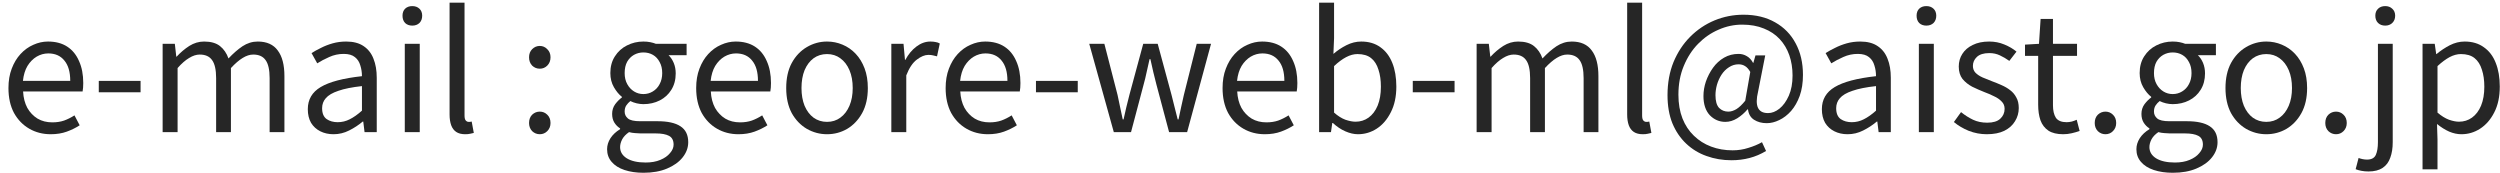
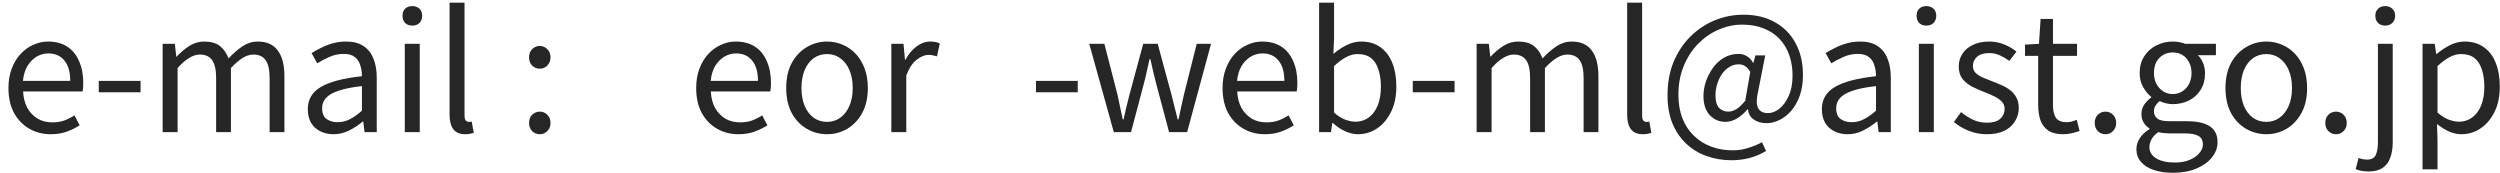
<svg xmlns="http://www.w3.org/2000/svg" width="246" height="17" viewBox="0 0 246 17" fill="none">
  <path d="M238.378 16.664V4.312H239.578L239.722 5.32H239.754C240.149 4.989 240.581 4.701 241.05 4.456C241.53 4.211 242.021 4.088 242.522 4.088C243.269 4.088 243.898 4.275 244.41 4.648C244.933 5.011 245.322 5.523 245.578 6.184C245.845 6.845 245.978 7.624 245.978 8.52C245.978 9.512 245.797 10.36 245.434 11.064C245.082 11.757 244.618 12.291 244.042 12.664C243.477 13.027 242.864 13.208 242.202 13.208C241.808 13.208 241.408 13.123 241.002 12.952C240.597 12.771 240.197 12.52 239.802 12.2L239.85 13.72V16.664H238.378ZM241.962 11.976C242.442 11.976 242.869 11.843 243.242 11.576C243.626 11.299 243.925 10.904 244.138 10.392C244.352 9.869 244.458 9.251 244.458 8.536C244.458 7.896 244.378 7.336 244.218 6.856C244.069 6.365 243.829 5.987 243.498 5.72C243.168 5.453 242.72 5.32 242.154 5.32C241.792 5.32 241.418 5.421 241.034 5.624C240.661 5.827 240.266 6.12 239.85 6.504V11.08C240.234 11.411 240.613 11.645 240.986 11.784C241.36 11.912 241.685 11.976 241.962 11.976Z" fill="#262626" />
  <path d="M233.06 16.872C232.804 16.872 232.569 16.85 232.356 16.808C232.132 16.765 231.945 16.712 231.796 16.648L232.084 15.544C232.191 15.586 232.319 15.624 232.468 15.656C232.617 15.688 232.767 15.704 232.916 15.704C233.353 15.704 233.641 15.549 233.78 15.24C233.919 14.93 233.988 14.514 233.988 13.992V4.312H235.444V13.992C235.444 14.578 235.364 15.085 235.204 15.512C235.055 15.949 234.804 16.285 234.452 16.52C234.1 16.754 233.636 16.872 233.06 16.872ZM234.708 2.52C234.42 2.52 234.185 2.434 234.004 2.264C233.823 2.082 233.732 1.842 233.732 1.544C233.732 1.256 233.823 1.026 234.004 0.856C234.185 0.685 234.42 0.6 234.708 0.6C234.985 0.6 235.215 0.685 235.396 0.856C235.588 1.026 235.684 1.256 235.684 1.544C235.684 1.842 235.588 2.082 235.396 2.264C235.215 2.434 234.985 2.52 234.708 2.52Z" fill="#262626" />
  <path d="M229.865 13.208C229.577 13.208 229.326 13.107 229.113 12.904C228.91 12.691 228.809 12.424 228.809 12.104C228.809 11.763 228.91 11.491 229.113 11.288C229.326 11.086 229.577 10.984 229.865 10.984C230.153 10.984 230.398 11.086 230.601 11.288C230.814 11.491 230.921 11.763 230.921 12.104C230.921 12.424 230.814 12.691 230.601 12.904C230.398 13.107 230.153 13.208 229.865 13.208Z" fill="#262626" />
  <path d="M223.004 13.208C222.3 13.208 221.639 13.032 221.02 12.68C220.402 12.317 219.906 11.8 219.532 11.128C219.17 10.445 218.988 9.624 218.988 8.664C218.988 7.693 219.17 6.872 219.532 6.2C219.906 5.517 220.402 4.995 221.02 4.632C221.639 4.269 222.3 4.088 223.004 4.088C223.538 4.088 224.044 4.189 224.524 4.392C225.015 4.595 225.447 4.893 225.82 5.288C226.194 5.683 226.487 6.163 226.7 6.728C226.914 7.293 227.02 7.939 227.02 8.664C227.02 9.624 226.834 10.445 226.46 11.128C226.087 11.8 225.596 12.317 224.988 12.68C224.38 13.032 223.719 13.208 223.004 13.208ZM223.004 11.992C223.506 11.992 223.943 11.853 224.316 11.576C224.7 11.299 224.999 10.909 225.212 10.408C225.426 9.907 225.532 9.325 225.532 8.664C225.532 7.992 225.426 7.405 225.212 6.904C224.999 6.403 224.7 6.013 224.316 5.736C223.943 5.459 223.506 5.32 223.004 5.32C222.503 5.32 222.06 5.459 221.676 5.736C221.303 6.013 221.01 6.403 220.796 6.904C220.594 7.405 220.492 7.992 220.492 8.664C220.492 9.325 220.594 9.907 220.796 10.408C221.01 10.909 221.303 11.299 221.676 11.576C222.06 11.853 222.503 11.992 223.004 11.992Z" fill="#262626" />
  <path d="M213.806 17C213.102 17 212.478 16.909 211.934 16.728C211.39 16.547 210.969 16.28 210.67 15.928C210.372 15.587 210.222 15.171 210.222 14.68C210.222 14.307 210.334 13.944 210.558 13.592C210.782 13.251 211.097 12.957 211.502 12.712V12.632C211.278 12.493 211.092 12.307 210.942 12.072C210.793 11.837 210.718 11.549 210.718 11.208C210.718 10.845 210.82 10.525 211.022 10.248C211.236 9.971 211.454 9.752 211.678 9.592V9.528C211.39 9.304 211.129 8.989 210.894 8.584C210.66 8.179 210.542 7.715 210.542 7.192C210.542 6.552 210.692 6.003 210.99 5.544C211.289 5.075 211.684 4.717 212.174 4.472C212.676 4.216 213.214 4.088 213.79 4.088C214.046 4.088 214.276 4.109 214.478 4.152C214.692 4.195 214.873 4.248 215.022 4.312H218.046V5.432H216.27C216.484 5.635 216.654 5.891 216.782 6.2C216.91 6.509 216.974 6.851 216.974 7.224C216.974 7.843 216.83 8.381 216.542 8.84C216.265 9.288 215.886 9.635 215.406 9.88C214.926 10.125 214.388 10.248 213.79 10.248C213.588 10.248 213.369 10.221 213.134 10.168C212.91 10.115 212.702 10.04 212.51 9.944C212.35 10.072 212.217 10.216 212.11 10.376C212.004 10.536 211.95 10.739 211.95 10.984C211.95 11.251 212.057 11.475 212.27 11.656C212.484 11.837 212.884 11.928 213.47 11.928H215.182C216.185 11.928 216.937 12.093 217.438 12.424C217.95 12.755 218.206 13.277 218.206 13.992C218.206 14.525 218.025 15.021 217.662 15.48C217.3 15.939 216.788 16.307 216.126 16.584C215.476 16.861 214.702 17 213.806 17ZM213.79 9.256C214.132 9.256 214.441 9.171 214.718 9C215.006 8.829 215.23 8.589 215.39 8.28C215.561 7.971 215.646 7.608 215.646 7.192C215.646 6.765 215.561 6.403 215.39 6.104C215.23 5.795 215.012 5.56 214.734 5.4C214.457 5.24 214.142 5.16 213.79 5.16C213.46 5.16 213.15 5.24 212.862 5.4C212.585 5.56 212.361 5.789 212.19 6.088C212.03 6.387 211.95 6.755 211.95 7.192C211.95 7.608 212.036 7.971 212.206 8.28C212.377 8.589 212.601 8.829 212.878 9C213.156 9.171 213.46 9.256 213.79 9.256ZM214.014 15.992C214.569 15.992 215.049 15.907 215.454 15.736C215.87 15.565 216.19 15.341 216.414 15.064C216.649 14.797 216.766 14.52 216.766 14.232C216.766 13.816 216.617 13.528 216.318 13.368C216.02 13.208 215.582 13.128 215.006 13.128H213.502C213.342 13.128 213.161 13.117 212.958 13.096C212.766 13.085 212.574 13.053 212.382 13C212.073 13.213 211.849 13.448 211.71 13.704C211.572 13.971 211.502 14.227 211.502 14.472C211.502 14.931 211.721 15.299 212.158 15.576C212.606 15.853 213.225 15.992 214.014 15.992Z" fill="#262626" />
  <path d="M207.177 13.208C206.889 13.208 206.638 13.107 206.425 12.904C206.222 12.691 206.121 12.424 206.121 12.104C206.121 11.763 206.222 11.491 206.425 11.288C206.638 11.086 206.889 10.984 207.177 10.984C207.465 10.984 207.71 11.086 207.913 11.288C208.126 11.491 208.233 11.763 208.233 12.104C208.233 12.424 208.126 12.691 207.913 12.904C207.71 13.107 207.465 13.208 207.177 13.208Z" fill="#262626" />
  <path d="M203.02 13.208C202.412 13.208 201.927 13.091 201.564 12.856C201.202 12.611 200.94 12.27 200.78 11.832C200.631 11.395 200.556 10.888 200.556 10.312V5.496H199.26V4.392L200.636 4.312L200.796 1.864H202.012V4.312H204.38V5.496H202.012V10.36C202.012 10.883 202.108 11.294 202.3 11.592C202.503 11.88 202.855 12.024 203.356 12.024C203.516 12.024 203.687 12.003 203.868 11.96C204.05 11.907 204.21 11.848 204.348 11.784L204.636 12.888C204.391 12.974 204.13 13.048 203.852 13.112C203.575 13.176 203.298 13.208 203.02 13.208Z" fill="#262626" />
  <path d="M195.494 13.208C194.886 13.208 194.294 13.096 193.718 12.872C193.153 12.637 192.668 12.349 192.262 12.008L192.966 11.032C193.35 11.341 193.745 11.592 194.15 11.784C194.556 11.976 195.02 12.072 195.542 12.072C196.118 12.072 196.545 11.944 196.822 11.688C197.11 11.421 197.254 11.096 197.254 10.712C197.254 10.413 197.153 10.168 196.95 9.976C196.758 9.773 196.508 9.603 196.198 9.464C195.9 9.315 195.59 9.181 195.27 9.064C194.865 8.904 194.465 8.728 194.07 8.536C193.686 8.333 193.366 8.077 193.11 7.768C192.865 7.448 192.742 7.043 192.742 6.552C192.742 6.083 192.86 5.667 193.094 5.304C193.329 4.931 193.67 4.637 194.118 4.424C194.566 4.2 195.105 4.088 195.734 4.088C196.268 4.088 196.764 4.184 197.222 4.376C197.692 4.568 198.092 4.803 198.422 5.08L197.718 5.992C197.42 5.779 197.11 5.597 196.79 5.448C196.481 5.299 196.134 5.224 195.75 5.224C195.196 5.224 194.785 5.352 194.518 5.608C194.262 5.853 194.134 6.147 194.134 6.488C194.134 6.755 194.22 6.979 194.39 7.16C194.572 7.341 194.806 7.496 195.094 7.624C195.382 7.741 195.686 7.864 196.006 7.992C196.326 8.109 196.641 8.237 196.95 8.376C197.27 8.515 197.553 8.68 197.798 8.872C198.054 9.064 198.257 9.304 198.406 9.592C198.566 9.869 198.646 10.216 198.646 10.632C198.646 11.101 198.524 11.533 198.278 11.928C198.044 12.323 197.692 12.637 197.222 12.872C196.764 13.096 196.188 13.208 195.494 13.208Z" fill="#262626" />
  <path d="M188.816 13V4.312H190.288V13H188.816ZM189.552 2.52C189.264 2.52 189.029 2.434 188.848 2.264C188.677 2.082 188.592 1.842 188.592 1.544C188.592 1.256 188.677 1.026 188.848 0.856C189.029 0.685 189.264 0.6 189.552 0.6C189.84 0.6 190.074 0.685 190.256 0.856C190.437 1.026 190.528 1.256 190.528 1.544C190.528 1.842 190.437 2.082 190.256 2.264C190.074 2.434 189.84 2.52 189.552 2.52Z" fill="#262626" />
  <path d="M181.8 13.208C181.32 13.208 180.888 13.112 180.504 12.92C180.12 12.728 179.816 12.451 179.592 12.088C179.379 11.715 179.272 11.267 179.272 10.744C179.272 9.795 179.693 9.069 180.536 8.568C181.389 8.056 182.744 7.699 184.6 7.496C184.6 7.123 184.547 6.771 184.44 6.44C184.344 6.099 184.168 5.827 183.912 5.624C183.656 5.411 183.288 5.304 182.808 5.304C182.307 5.304 181.832 5.405 181.384 5.608C180.947 5.8 180.552 6.008 180.2 6.232L179.64 5.224C179.907 5.053 180.216 4.883 180.568 4.712C180.92 4.531 181.304 4.381 181.72 4.264C182.136 4.147 182.579 4.088 183.048 4.088C183.752 4.088 184.323 4.237 184.76 4.536C185.208 4.835 185.533 5.251 185.736 5.784C185.949 6.307 186.056 6.931 186.056 7.656V13H184.856L184.728 11.96H184.68C184.275 12.301 183.827 12.595 183.336 12.84C182.856 13.085 182.344 13.208 181.8 13.208ZM182.216 12.024C182.632 12.024 183.027 11.928 183.4 11.736C183.784 11.544 184.184 11.261 184.6 10.888V8.472C183.629 8.579 182.856 8.733 182.28 8.936C181.704 9.128 181.293 9.368 181.048 9.656C180.803 9.933 180.68 10.264 180.68 10.648C180.68 11.149 180.829 11.507 181.128 11.72C181.427 11.923 181.789 12.024 182.216 12.024Z" fill="#262626" />
  <path d="M170.372 15.768C169.508 15.768 168.691 15.63 167.923 15.352C167.166 15.086 166.499 14.68 165.923 14.136C165.347 13.592 164.894 12.926 164.564 12.136C164.244 11.336 164.083 10.414 164.083 9.368C164.083 8.163 164.281 7.075 164.676 6.104C165.081 5.134 165.63 4.302 166.324 3.608C167.017 2.915 167.812 2.382 168.708 2.008C169.614 1.635 170.563 1.448 171.555 1.448C172.761 1.448 173.801 1.699 174.676 2.2C175.55 2.691 176.222 3.379 176.691 4.264C177.171 5.15 177.411 6.184 177.411 7.368C177.411 8.147 177.305 8.835 177.092 9.432C176.878 10.019 176.595 10.515 176.243 10.92C175.891 11.315 175.502 11.614 175.076 11.816C174.66 12.019 174.249 12.12 173.844 12.12C173.364 12.12 172.948 12.008 172.596 11.784C172.254 11.56 172.057 11.219 172.003 10.76H171.956C171.668 11.102 171.331 11.395 170.947 11.64C170.563 11.875 170.174 11.992 169.779 11.992C169.182 11.992 168.67 11.774 168.243 11.336C167.827 10.888 167.62 10.259 167.62 9.448C167.62 8.979 167.699 8.504 167.859 8.024C168.03 7.534 168.265 7.08 168.564 6.664C168.862 6.248 169.225 5.918 169.652 5.672C170.078 5.427 170.553 5.304 171.076 5.304C171.374 5.304 171.646 5.379 171.891 5.528C172.137 5.667 172.339 5.886 172.499 6.184H172.531L172.74 5.448H173.699L172.995 9.016C172.654 10.424 172.979 11.128 173.971 11.128C174.355 11.128 174.729 10.984 175.092 10.696C175.465 10.398 175.774 9.971 176.02 9.416C176.265 8.862 176.387 8.2 176.387 7.432C176.387 6.707 176.281 6.04 176.068 5.432C175.854 4.824 175.54 4.296 175.124 3.848C174.708 3.4 174.19 3.054 173.572 2.808C172.953 2.552 172.238 2.424 171.428 2.424C170.628 2.424 169.854 2.59 169.107 2.92C168.361 3.24 167.689 3.704 167.092 4.312C166.505 4.91 166.036 5.635 165.684 6.488C165.332 7.331 165.156 8.275 165.156 9.32C165.156 10.195 165.289 10.974 165.555 11.656C165.822 12.328 166.196 12.894 166.676 13.352C167.156 13.822 167.721 14.179 168.372 14.424C169.022 14.67 169.726 14.792 170.484 14.792C171.028 14.792 171.545 14.712 172.036 14.552C172.537 14.403 172.985 14.216 173.38 13.992L173.779 14.856C173.267 15.166 172.729 15.395 172.163 15.544C171.598 15.694 171.001 15.768 170.372 15.768ZM170.068 10.984C170.313 10.984 170.574 10.904 170.852 10.744C171.129 10.574 171.422 10.296 171.732 9.912L172.227 7.08C172.067 6.803 171.897 6.611 171.715 6.504C171.534 6.387 171.321 6.328 171.076 6.328C170.734 6.328 170.42 6.424 170.132 6.616C169.844 6.798 169.598 7.043 169.396 7.352C169.204 7.651 169.054 7.982 168.947 8.344C168.851 8.696 168.803 9.038 168.803 9.368C168.803 9.944 168.921 10.36 169.156 10.616C169.401 10.862 169.705 10.984 170.068 10.984Z" fill="#262626" />
  <path d="M161.649 13.208C161.286 13.208 160.993 13.133 160.769 12.984C160.545 12.834 160.379 12.616 160.273 12.328C160.166 12.029 160.113 11.677 160.113 11.272V0.264H161.585V11.368C161.585 11.592 161.622 11.752 161.697 11.848C161.782 11.944 161.878 11.992 161.985 11.992C162.027 11.992 162.07 11.992 162.113 11.992C162.155 11.981 162.214 11.97 162.289 11.96L162.497 13.08C162.39 13.112 162.273 13.138 162.145 13.16C162.017 13.192 161.851 13.208 161.649 13.208Z" fill="#262626" />
  <path d="M145.3 13V4.312H146.5L146.644 5.576H146.676C147.06 5.16 147.476 4.808 147.924 4.52C148.383 4.232 148.868 4.088 149.38 4.088C150.052 4.088 150.575 4.237 150.948 4.536C151.322 4.835 151.599 5.24 151.78 5.752C152.239 5.261 152.698 4.861 153.156 4.552C153.626 4.243 154.127 4.088 154.66 4.088C155.546 4.088 156.202 4.381 156.628 4.968C157.066 5.544 157.284 6.387 157.284 7.496V13H155.828V7.688C155.828 6.867 155.695 6.275 155.428 5.912C155.172 5.549 154.767 5.368 154.212 5.368C153.882 5.368 153.535 5.48 153.172 5.704C152.82 5.917 152.436 6.248 152.02 6.696V13H150.564V7.688C150.564 6.867 150.431 6.275 150.164 5.912C149.908 5.549 149.503 5.368 148.948 5.368C148.618 5.368 148.271 5.48 147.908 5.704C147.546 5.917 147.167 6.248 146.772 6.696V13H145.3Z" fill="#262626" />
  <path d="M139.017 9.08V7.96H143.129V9.08H139.017Z" fill="#262626" />
  <path d="M133.624 13.208C133.23 13.208 132.814 13.112 132.376 12.92C131.939 12.728 131.534 12.456 131.16 12.104H131.096L130.968 13H129.8V0.264H131.272V3.752L131.208 5.304C131.603 4.962 132.035 4.674 132.504 4.44C132.974 4.205 133.454 4.088 133.944 4.088C134.691 4.088 135.32 4.274 135.832 4.648C136.344 5.01 136.734 5.522 137 6.184C137.267 6.845 137.4 7.624 137.4 8.52C137.4 9.501 137.219 10.344 136.856 11.048C136.504 11.752 136.04 12.29 135.464 12.664C134.899 13.026 134.286 13.208 133.624 13.208ZM133.384 11.976C133.864 11.976 134.291 11.842 134.664 11.576C135.048 11.298 135.347 10.904 135.56 10.392C135.774 9.869 135.88 9.25 135.88 8.536C135.88 7.896 135.8 7.336 135.64 6.856C135.491 6.365 135.251 5.986 134.92 5.72C134.59 5.453 134.142 5.32 133.576 5.32C133.214 5.32 132.84 5.421 132.456 5.624C132.072 5.826 131.678 6.12 131.272 6.504V11.08C131.646 11.41 132.019 11.645 132.392 11.784C132.776 11.912 133.107 11.976 133.384 11.976Z" fill="#262626" />
  <path d="M124.461 13.208C123.682 13.208 122.978 13.027 122.349 12.664C121.719 12.301 121.218 11.784 120.845 11.112C120.482 10.429 120.301 9.613 120.301 8.664C120.301 7.949 120.407 7.315 120.621 6.76C120.834 6.195 121.122 5.715 121.485 5.32C121.858 4.915 122.279 4.611 122.749 4.408C123.218 4.195 123.698 4.088 124.189 4.088C124.935 4.088 125.565 4.253 126.077 4.584C126.589 4.915 126.978 5.389 127.245 6.008C127.522 6.616 127.661 7.336 127.661 8.168C127.661 8.328 127.655 8.477 127.645 8.616C127.634 8.755 127.618 8.883 127.597 9H121.741C121.773 9.619 121.911 10.157 122.157 10.616C122.413 11.064 122.749 11.416 123.165 11.672C123.581 11.917 124.066 12.04 124.621 12.04C125.047 12.04 125.431 11.981 125.773 11.864C126.125 11.736 126.466 11.565 126.797 11.352L127.309 12.328C126.935 12.573 126.514 12.781 126.045 12.952C125.575 13.123 125.047 13.208 124.461 13.208ZM121.725 7.96H126.381C126.381 7.085 126.189 6.419 125.805 5.96C125.431 5.491 124.903 5.256 124.221 5.256C123.815 5.256 123.431 5.363 123.069 5.576C122.717 5.789 122.418 6.093 122.173 6.488C121.938 6.883 121.789 7.373 121.725 7.96Z" fill="#262626" />
  <path d="M109.598 12.999L107.182 4.312H108.67L109.966 9.336C110.062 9.752 110.147 10.157 110.222 10.552C110.307 10.946 110.393 11.346 110.478 11.752H110.558C110.654 11.346 110.745 10.946 110.83 10.552C110.926 10.157 111.027 9.752 111.134 9.336L112.494 4.312H113.918L115.278 9.336C115.385 9.752 115.486 10.157 115.582 10.552C115.689 10.946 115.79 11.346 115.886 11.752H115.966C116.051 11.346 116.137 10.946 116.222 10.552C116.307 10.157 116.398 9.752 116.494 9.336L117.758 4.312H119.166L116.814 12.999H115.038L113.79 8.312C113.683 7.906 113.582 7.501 113.486 7.096C113.39 6.68 113.294 6.253 113.198 5.816H113.118C113.022 6.253 112.926 6.68 112.83 7.096C112.745 7.512 112.643 7.928 112.526 8.344L111.294 12.999H109.598Z" fill="#262626" />
  <path d="M101.939 9.08V7.96H106.051V9.08H101.939Z" fill="#262626" />
-   <path d="M97.211 13.208C96.432 13.208 95.728 13.027 95.099 12.664C94.469 12.301 93.968 11.784 93.595 11.112C93.232 10.429 93.051 9.613 93.051 8.664C93.051 7.949 93.157 7.315 93.371 6.76C93.584 6.195 93.872 5.715 94.235 5.32C94.608 4.915 95.029 4.611 95.499 4.408C95.968 4.195 96.448 4.088 96.939 4.088C97.685 4.088 98.315 4.253 98.827 4.584C99.339 4.915 99.728 5.389 99.995 6.008C100.272 6.616 100.411 7.336 100.411 8.168C100.411 8.328 100.405 8.477 100.395 8.616C100.384 8.755 100.368 8.883 100.347 9H94.491C94.523 9.619 94.662 10.157 94.907 10.616C95.163 11.064 95.499 11.416 95.915 11.672C96.331 11.917 96.816 12.04 97.371 12.04C97.797 12.04 98.181 11.981 98.523 11.864C98.875 11.736 99.216 11.565 99.547 11.352L100.059 12.328C99.685 12.573 99.264 12.781 98.795 12.952C98.326 13.123 97.797 13.208 97.211 13.208ZM94.475 7.96H99.131C99.131 7.085 98.939 6.419 98.555 5.96C98.181 5.491 97.653 5.256 96.971 5.256C96.565 5.256 96.181 5.363 95.819 5.576C95.467 5.789 95.168 6.093 94.923 6.488C94.688 6.883 94.539 7.373 94.475 7.96Z" fill="#262626" />
  <path d="M87.707 13V4.312H88.906L89.05 5.896H89.082C89.381 5.341 89.744 4.904 90.171 4.584C90.608 4.253 91.067 4.088 91.546 4.088C91.749 4.088 91.92 4.104 92.058 4.136C92.208 4.157 92.347 4.205 92.475 4.28L92.203 5.544C92.053 5.501 91.92 5.469 91.802 5.448C91.685 5.416 91.536 5.4 91.355 5.4C91.002 5.4 90.624 5.555 90.219 5.864C89.813 6.163 89.466 6.68 89.178 7.416V13H87.707Z" fill="#262626" />
  <path d="M81.379 13.208C80.675 13.208 80.014 13.032 79.395 12.68C78.777 12.317 78.281 11.8 77.907 11.128C77.545 10.445 77.363 9.624 77.363 8.664C77.363 7.693 77.545 6.872 77.907 6.2C78.281 5.517 78.777 4.995 79.395 4.632C80.014 4.269 80.675 4.088 81.379 4.088C81.913 4.088 82.419 4.189 82.899 4.392C83.39 4.595 83.822 4.893 84.195 5.288C84.569 5.683 84.862 6.163 85.075 6.728C85.289 7.293 85.395 7.939 85.395 8.664C85.395 9.624 85.209 10.445 84.835 11.128C84.462 11.8 83.971 12.317 83.363 12.68C82.755 13.032 82.094 13.208 81.379 13.208ZM81.379 11.992C81.881 11.992 82.318 11.853 82.691 11.576C83.075 11.299 83.374 10.909 83.587 10.408C83.801 9.907 83.907 9.325 83.907 8.664C83.907 7.992 83.801 7.405 83.587 6.904C83.374 6.403 83.075 6.013 82.691 5.736C82.318 5.459 81.881 5.32 81.379 5.32C80.878 5.32 80.435 5.459 80.051 5.736C79.678 6.013 79.385 6.403 79.171 6.904C78.969 7.405 78.867 7.992 78.867 8.664C78.867 9.325 78.969 9.907 79.171 10.408C79.385 10.909 79.678 11.299 80.051 11.576C80.435 11.853 80.878 11.992 81.379 11.992Z" fill="#262626" />
  <path d="M72.664 13.208C71.885 13.208 71.181 13.027 70.552 12.664C69.923 12.301 69.421 11.784 69.048 11.112C68.685 10.429 68.504 9.613 68.504 8.664C68.504 7.949 68.611 7.315 68.824 6.76C69.037 6.195 69.325 5.715 69.688 5.32C70.061 4.915 70.483 4.611 70.952 4.408C71.421 4.195 71.901 4.088 72.392 4.088C73.139 4.088 73.768 4.253 74.28 4.584C74.792 4.915 75.181 5.389 75.448 6.008C75.725 6.616 75.864 7.336 75.864 8.168C75.864 8.328 75.859 8.477 75.848 8.616C75.837 8.755 75.821 8.883 75.8 9H69.944C69.976 9.619 70.115 10.157 70.36 10.616C70.616 11.064 70.952 11.416 71.368 11.672C71.784 11.917 72.269 12.04 72.824 12.04C73.251 12.04 73.635 11.981 73.976 11.864C74.328 11.736 74.669 11.565 75 11.352L75.512 12.328C75.139 12.573 74.717 12.781 74.248 12.952C73.779 13.123 73.251 13.208 72.664 13.208ZM69.928 7.96H74.584C74.584 7.085 74.392 6.419 74.008 5.96C73.635 5.491 73.107 5.256 72.424 5.256C72.019 5.256 71.635 5.363 71.272 5.576C70.92 5.789 70.621 6.093 70.376 6.488C70.141 6.883 69.992 7.373 69.928 7.96Z" fill="#262626" />
-   <path d="M63.322 17C62.618 17 61.994 16.909 61.45 16.728C60.906 16.547 60.484 16.28 60.186 15.928C59.887 15.587 59.738 15.171 59.738 14.68C59.738 14.307 59.85 13.944 60.074 13.592C60.298 13.251 60.612 12.957 61.018 12.712V12.632C60.794 12.493 60.607 12.307 60.458 12.072C60.309 11.837 60.234 11.549 60.234 11.208C60.234 10.845 60.335 10.525 60.538 10.248C60.751 9.971 60.97 9.752 61.194 9.592V9.528C60.906 9.304 60.645 8.989 60.41 8.584C60.175 8.179 60.058 7.715 60.058 7.192C60.058 6.552 60.207 6.003 60.506 5.544C60.804 5.075 61.199 4.717 61.69 4.472C62.191 4.216 62.73 4.088 63.306 4.088C63.562 4.088 63.791 4.109 63.994 4.152C64.207 4.195 64.388 4.248 64.538 4.312H67.562V5.432H65.786C65.999 5.635 66.17 5.891 66.298 6.2C66.426 6.509 66.49 6.851 66.49 7.224C66.49 7.843 66.346 8.381 66.058 8.84C65.781 9.288 65.402 9.635 64.922 9.88C64.442 10.125 63.903 10.248 63.306 10.248C63.103 10.248 62.885 10.221 62.65 10.168C62.426 10.115 62.218 10.04 62.026 9.944C61.866 10.072 61.733 10.216 61.626 10.376C61.519 10.536 61.466 10.739 61.466 10.984C61.466 11.251 61.572 11.475 61.786 11.656C61.999 11.837 62.399 11.928 62.986 11.928H64.698C65.701 11.928 66.453 12.093 66.954 12.424C67.466 12.755 67.722 13.277 67.722 13.992C67.722 14.525 67.54 15.021 67.178 15.48C66.815 15.939 66.303 16.307 65.642 16.584C64.991 16.861 64.218 17 63.322 17ZM63.306 9.256C63.647 9.256 63.956 9.171 64.234 9C64.522 8.829 64.746 8.589 64.906 8.28C65.076 7.971 65.162 7.608 65.162 7.192C65.162 6.765 65.076 6.403 64.906 6.104C64.746 5.795 64.527 5.56 64.25 5.4C63.972 5.24 63.658 5.16 63.306 5.16C62.975 5.16 62.666 5.24 62.378 5.4C62.1 5.56 61.877 5.789 61.706 6.088C61.546 6.387 61.466 6.755 61.466 7.192C61.466 7.608 61.551 7.971 61.722 8.28C61.892 8.589 62.117 8.829 62.394 9C62.671 9.171 62.975 9.256 63.306 9.256ZM63.53 15.992C64.085 15.992 64.564 15.907 64.97 15.736C65.386 15.565 65.706 15.341 65.93 15.064C66.165 14.797 66.282 14.52 66.282 14.232C66.282 13.816 66.132 13.528 65.834 13.368C65.535 13.208 65.098 13.128 64.522 13.128H63.018C62.858 13.128 62.676 13.117 62.474 13.096C62.282 13.085 62.09 13.053 61.898 13C61.589 13.213 61.364 13.448 61.226 13.704C61.087 13.971 61.018 14.227 61.018 14.472C61.018 14.931 61.236 15.299 61.674 15.576C62.122 15.853 62.74 15.992 63.53 15.992Z" fill="#262626" />
  <path d="M53.115 6.76C52.827 6.76 52.576 6.658 52.363 6.456C52.16 6.242 52.059 5.97 52.059 5.64C52.059 5.309 52.16 5.042 52.363 4.84C52.576 4.626 52.827 4.52 53.115 4.52C53.403 4.52 53.648 4.626 53.851 4.84C54.064 5.042 54.171 5.309 54.171 5.64C54.171 5.97 54.064 6.242 53.851 6.456C53.648 6.658 53.403 6.76 53.115 6.76ZM53.115 13.207C52.827 13.207 52.576 13.106 52.363 12.903C52.16 12.69 52.059 12.424 52.059 12.104C52.059 11.762 52.16 11.49 52.363 11.287C52.576 11.085 52.827 10.983 53.115 10.983C53.403 10.983 53.648 11.085 53.851 11.287C54.064 11.49 54.171 11.762 54.171 12.104C54.171 12.424 54.064 12.69 53.851 12.903C53.648 13.106 53.403 13.207 53.115 13.207Z" fill="#262626" />
  <path d="M45.774 13.208C45.411 13.208 45.118 13.133 44.894 12.984C44.67 12.834 44.505 12.616 44.398 12.328C44.291 12.029 44.238 11.677 44.238 11.272V0.264H45.71V11.368C45.71 11.592 45.747 11.752 45.822 11.848C45.907 11.944 46.003 11.992 46.11 11.992C46.153 11.992 46.195 11.992 46.238 11.992C46.281 11.981 46.339 11.97 46.414 11.96L46.622 13.08C46.515 13.112 46.398 13.138 46.27 13.16C46.142 13.192 45.977 13.208 45.774 13.208Z" fill="#262626" />
  <path d="M39.831 13V4.312H41.303V13H39.831ZM40.567 2.52C40.279 2.52 40.045 2.434 39.863 2.264C39.693 2.082 39.607 1.842 39.607 1.544C39.607 1.256 39.693 1.026 39.863 0.856C40.045 0.685 40.279 0.6 40.567 0.6C40.855 0.6 41.09 0.685 41.271 0.856C41.453 1.026 41.543 1.256 41.543 1.544C41.543 1.842 41.453 2.082 41.271 2.264C41.09 2.434 40.855 2.52 40.567 2.52Z" fill="#262626" />
  <path d="M32.816 13.208C32.336 13.208 31.904 13.112 31.52 12.92C31.136 12.728 30.832 12.451 30.608 12.088C30.394 11.715 30.288 11.267 30.288 10.744C30.288 9.795 30.709 9.069 31.552 8.568C32.405 8.056 33.76 7.699 35.616 7.496C35.616 7.123 35.562 6.771 35.456 6.44C35.36 6.099 35.184 5.827 34.928 5.624C34.672 5.411 34.304 5.304 33.824 5.304C33.322 5.304 32.848 5.405 32.4 5.608C31.962 5.8 31.568 6.008 31.216 6.232L30.656 5.224C30.922 5.053 31.232 4.883 31.584 4.712C31.936 4.531 32.32 4.381 32.736 4.264C33.152 4.147 33.594 4.088 34.064 4.088C34.768 4.088 35.338 4.237 35.776 4.536C36.224 4.835 36.549 5.251 36.752 5.784C36.965 6.307 37.072 6.931 37.072 7.656V13H35.872L35.744 11.96H35.696C35.29 12.301 34.842 12.595 34.352 12.84C33.872 13.085 33.36 13.208 32.816 13.208ZM33.232 12.024C33.648 12.024 34.042 11.928 34.416 11.736C34.8 11.544 35.2 11.261 35.616 10.888V8.472C34.645 8.579 33.872 8.733 33.296 8.936C32.72 9.128 32.309 9.368 32.064 9.656C31.818 9.933 31.696 10.264 31.696 10.648C31.696 11.149 31.845 11.507 32.144 11.72C32.442 11.923 32.805 12.024 33.232 12.024Z" fill="#262626" />
  <path d="M16.003 13V4.312H17.203L17.347 5.576H17.379C17.763 5.16 18.179 4.808 18.627 4.52C19.086 4.232 19.571 4.088 20.083 4.088C20.755 4.088 21.278 4.237 21.651 4.536C22.025 4.835 22.302 5.24 22.483 5.752C22.942 5.261 23.401 4.861 23.859 4.552C24.329 4.243 24.83 4.088 25.363 4.088C26.249 4.088 26.905 4.381 27.331 4.968C27.769 5.544 27.987 6.387 27.987 7.496V13H26.531V7.688C26.531 6.867 26.398 6.275 26.131 5.912C25.875 5.549 25.47 5.368 24.915 5.368C24.585 5.368 24.238 5.48 23.875 5.704C23.523 5.917 23.139 6.248 22.723 6.696V13H21.267V7.688C21.267 6.867 21.134 6.275 20.867 5.912C20.611 5.549 20.206 5.368 19.651 5.368C19.321 5.368 18.974 5.48 18.611 5.704C18.249 5.917 17.87 6.248 17.475 6.696V13H16.003Z" fill="#262626" />
  <path d="M9.72 9.08V7.96H13.832V9.08H9.72Z" fill="#262626" />
  <path d="M4.992 13.208C4.213 13.208 3.509 13.027 2.88 12.664C2.251 12.301 1.749 11.784 1.376 11.112C1.013 10.429 0.832 9.613 0.832 8.664C0.832 7.949 0.939 7.315 1.152 6.76C1.365 6.195 1.653 5.715 2.016 5.32C2.389 4.915 2.811 4.611 3.28 4.408C3.749 4.195 4.229 4.088 4.72 4.088C5.467 4.088 6.096 4.253 6.608 4.584C7.12 4.915 7.509 5.389 7.776 6.008C8.053 6.616 8.192 7.336 8.192 8.168C8.192 8.328 8.187 8.477 8.176 8.616C8.165 8.755 8.149 8.883 8.128 9H2.272C2.304 9.619 2.443 10.157 2.688 10.616C2.944 11.064 3.28 11.416 3.696 11.672C4.112 11.917 4.597 12.04 5.152 12.04C5.579 12.04 5.963 11.981 6.304 11.864C6.656 11.736 6.997 11.565 7.328 11.352L7.84 12.328C7.467 12.573 7.045 12.781 6.576 12.952C6.107 13.123 5.579 13.208 4.992 13.208ZM2.256 7.96H6.912C6.912 7.085 6.72 6.419 6.336 5.96C5.963 5.491 5.435 5.256 4.752 5.256C4.347 5.256 3.963 5.363 3.6 5.576C3.248 5.789 2.949 6.093 2.704 6.488C2.469 6.883 2.32 7.373 2.256 7.96Z" fill="#262626" />
</svg>